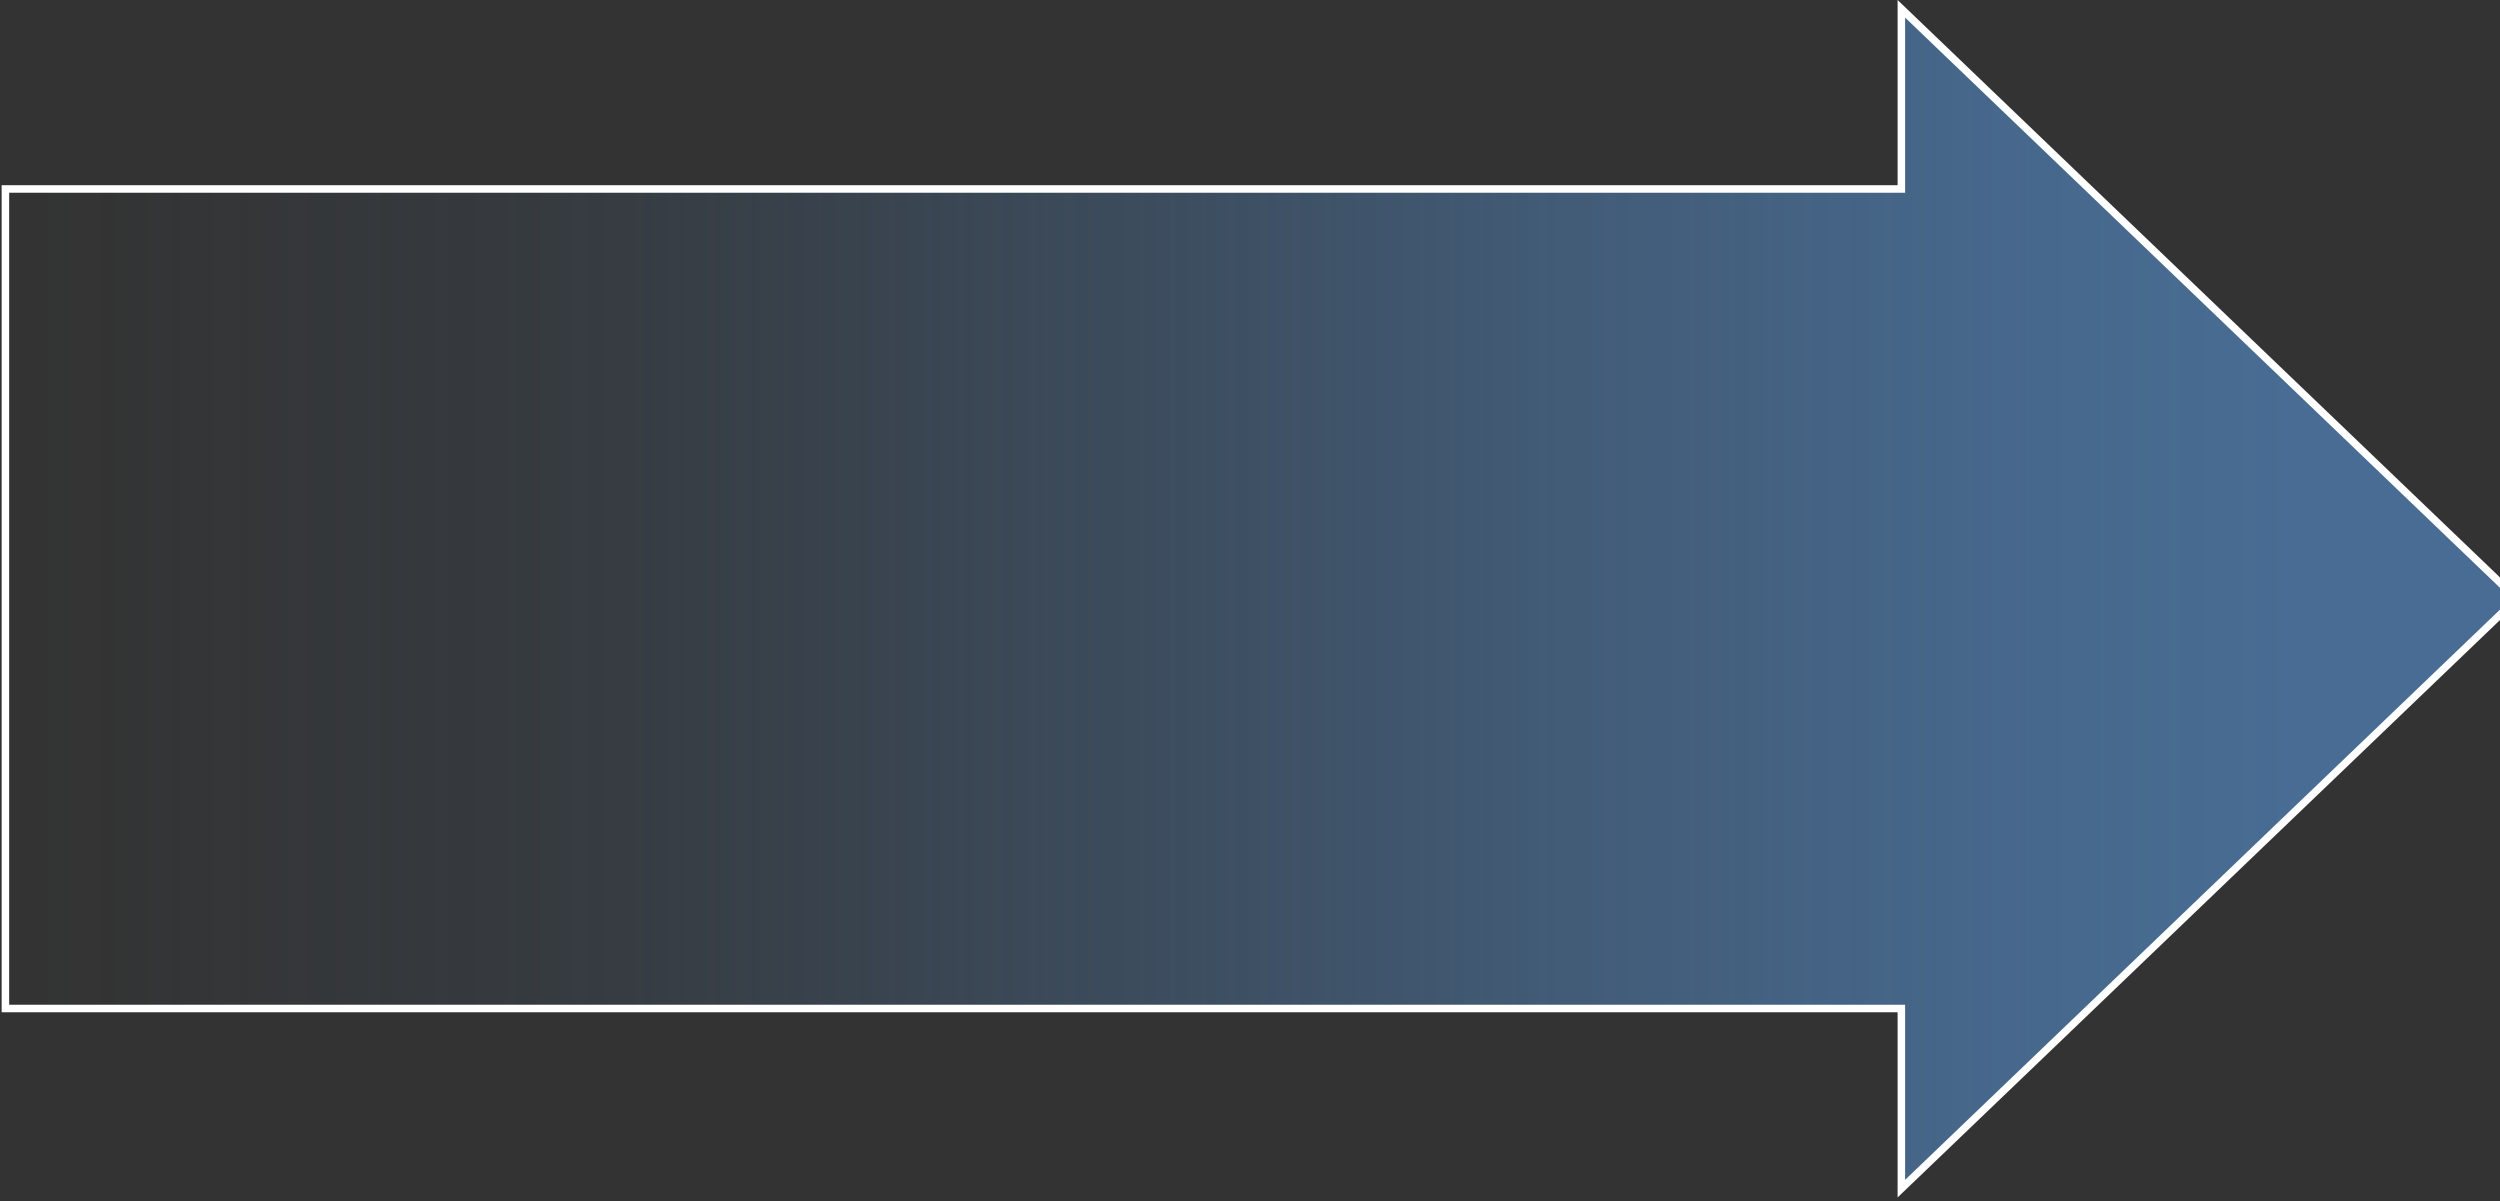
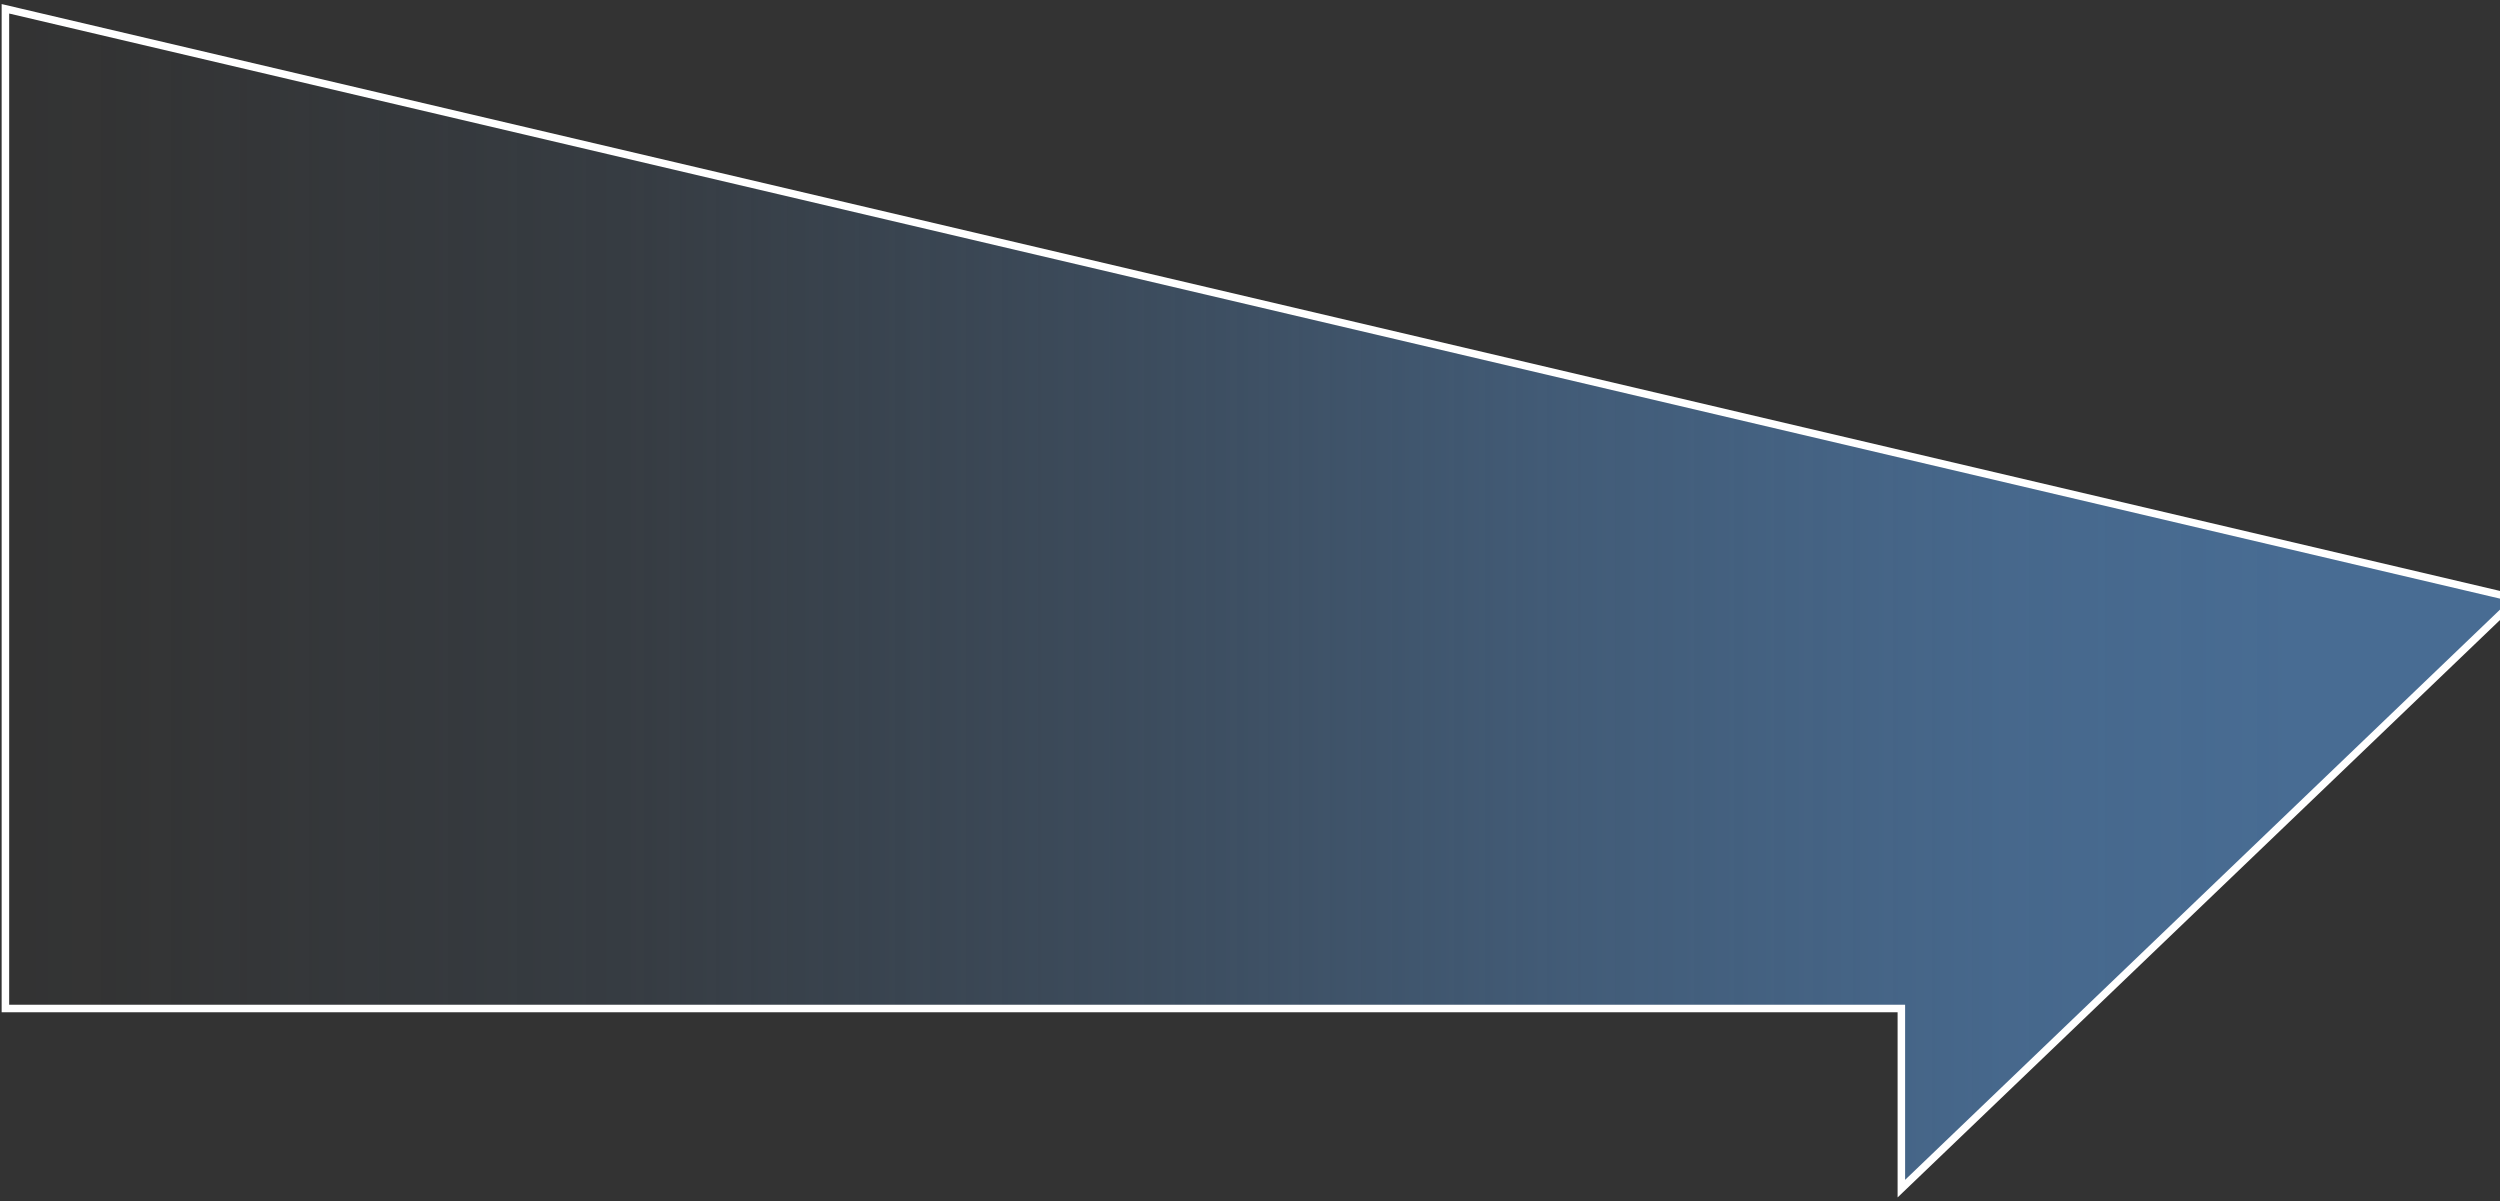
<svg xmlns="http://www.w3.org/2000/svg" width="333" height="160" viewBox="0 0 333 160" fill="none">
  <rect x="0" y="0" width="333" height="160" fill="#333333" stroke="none" />
-   <path d="M335.236 79.75L253.26 158.327V134.33H0.72V25.17H253.26V1.172L335.236 79.75Z" fill="url(#paint0_linear_2061_76)" stroke="white" />
+   <path d="M335.236 79.75L253.26 158.327V134.33H0.72V25.17V1.172L335.236 79.75Z" fill="url(#paint0_linear_2061_76)" stroke="white" />
  <defs>
    <linearGradient id="paint0_linear_2061_76" x1="0.22" y1="79.75" x2="335.96" y2="79.75" gradientUnits="userSpaceOnUse">
      <stop stop-color="#486C93" stop-opacity="0" />
      <stop offset="0.04" stop-color="#486C93" stop-opacity="0.01" />
      <stop offset="0.25" stop-color="#486C93" stop-opacity="0.16" />
      <stop offset="0.45" stop-color="#486C93" stop-opacity="0.436" />
      <stop offset="0.63" stop-color="#486C93" stop-opacity="0.723" />
      <stop offset="0.79" stop-color="#486C93" stop-opacity="0.922" />
      <stop offset="0.91" stop-color="#486C93" />
    </linearGradient>
  </defs>
</svg>